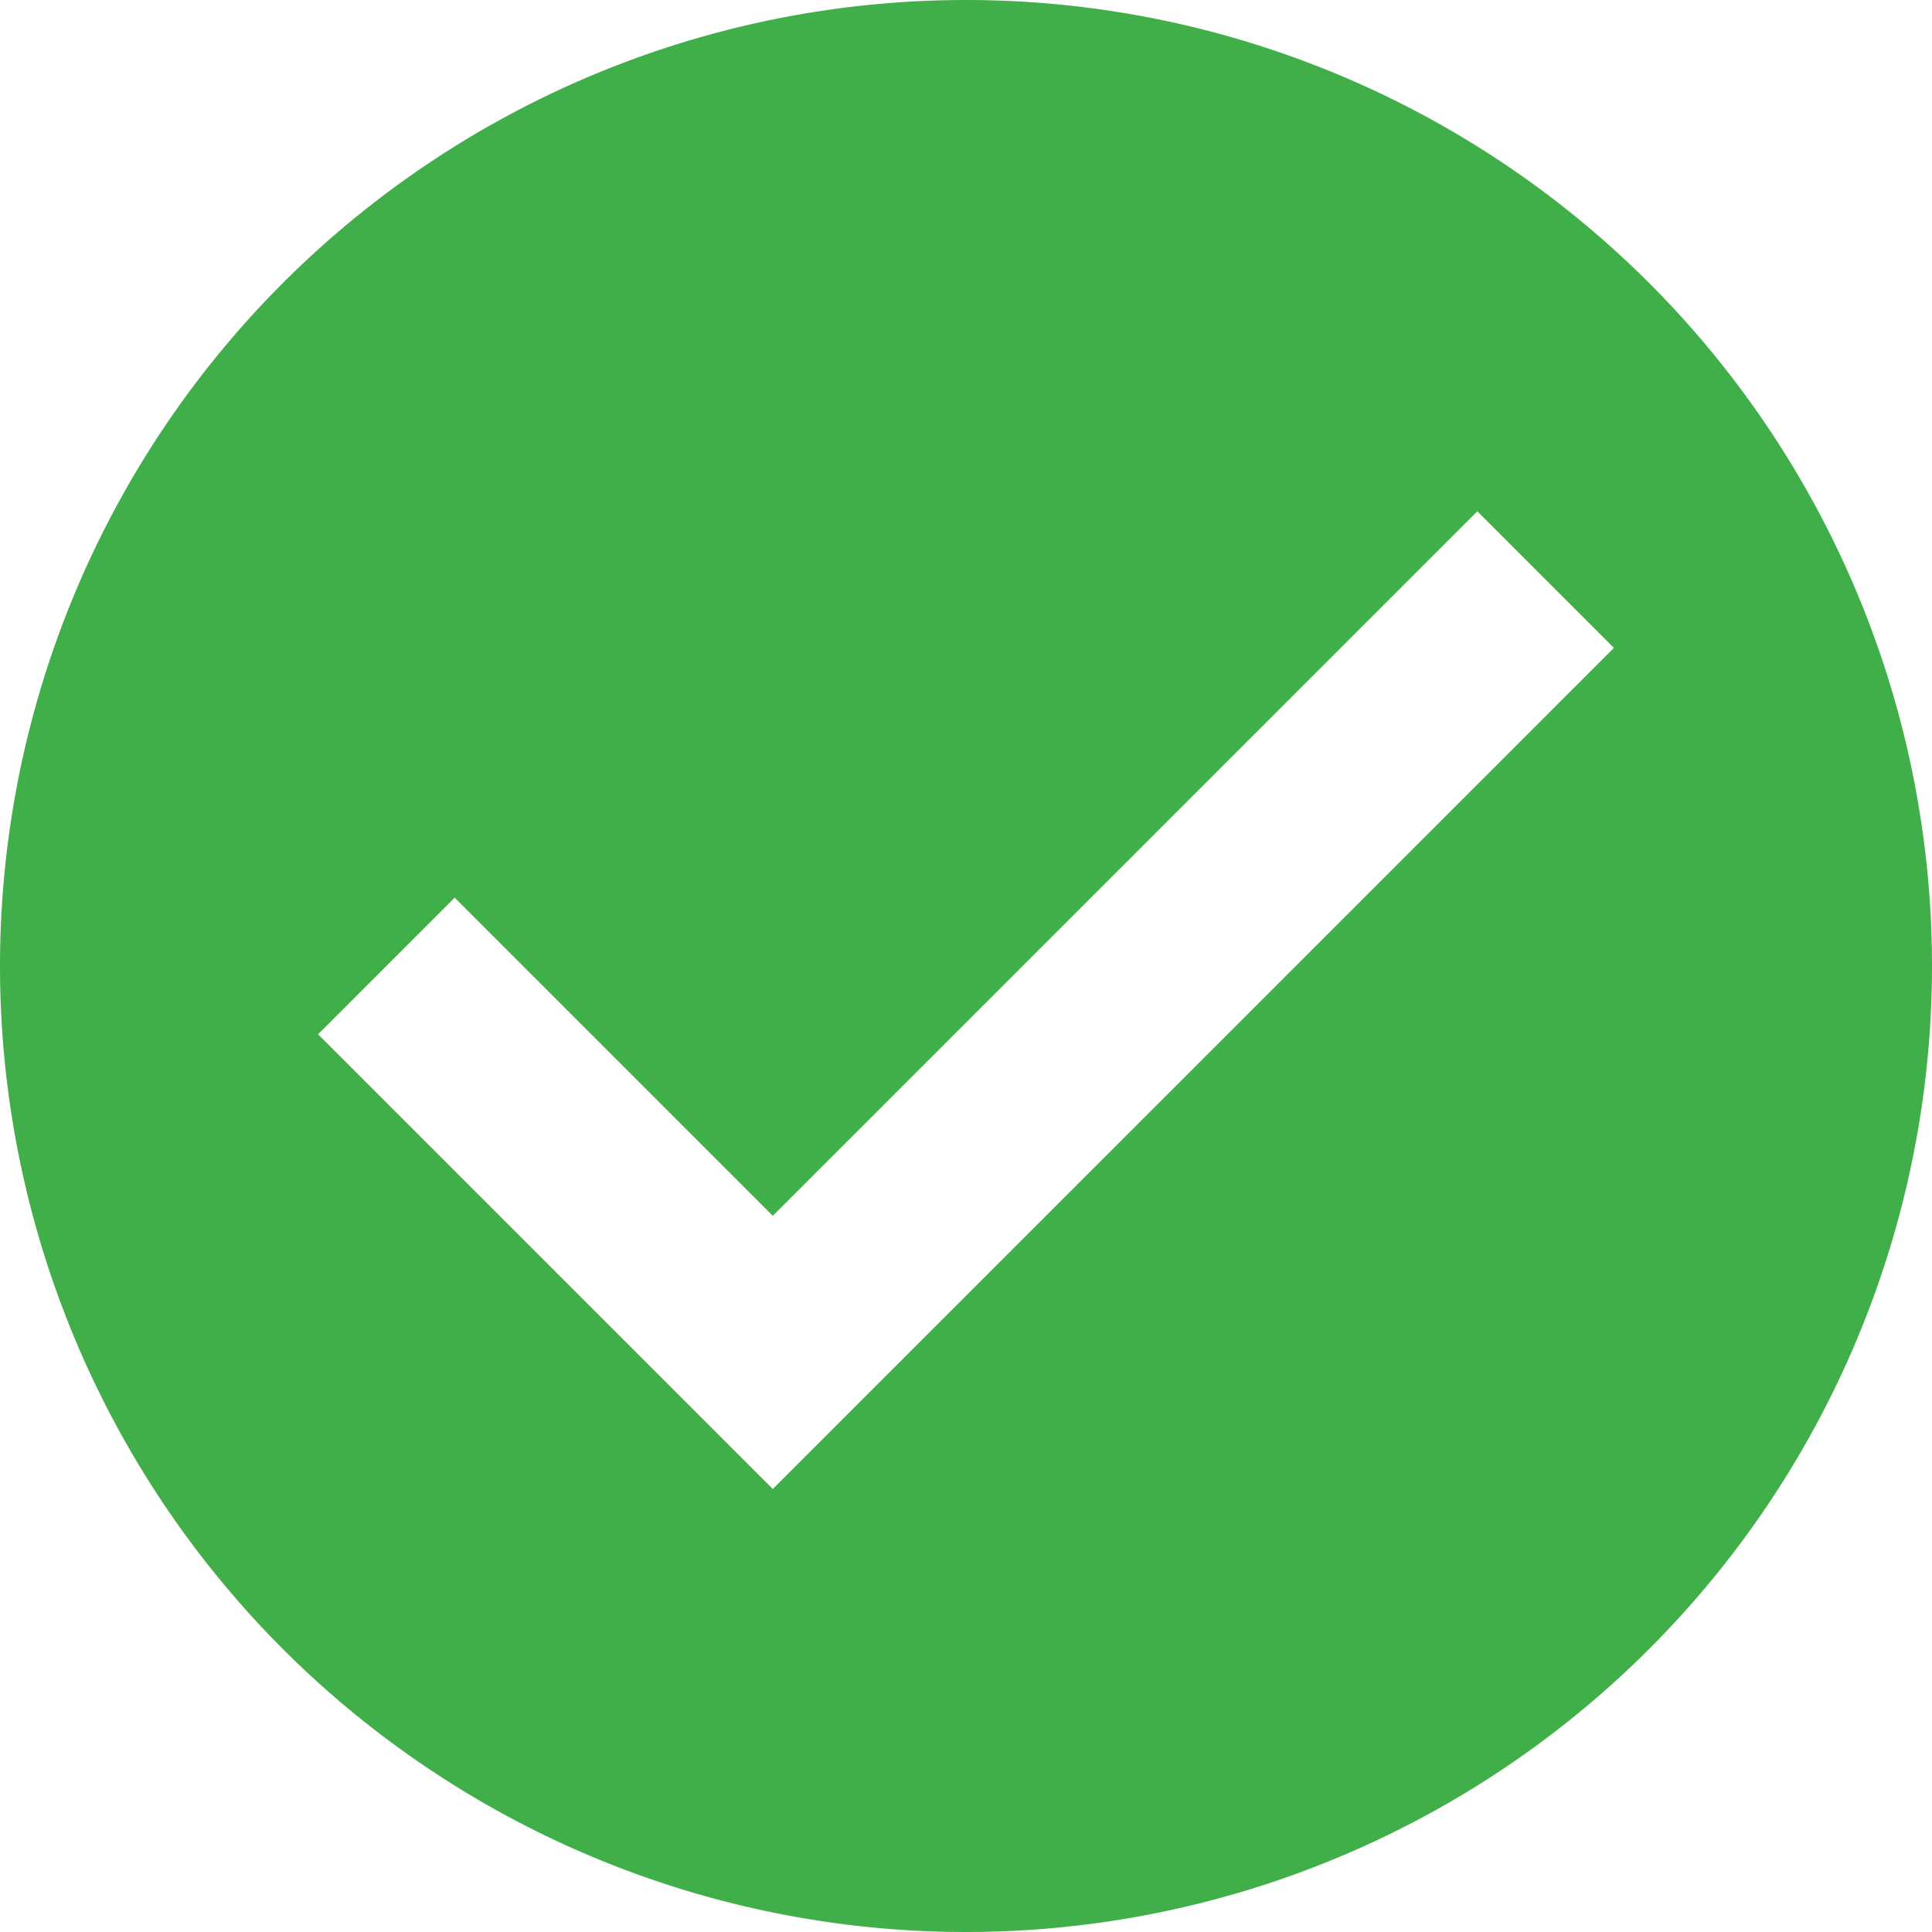
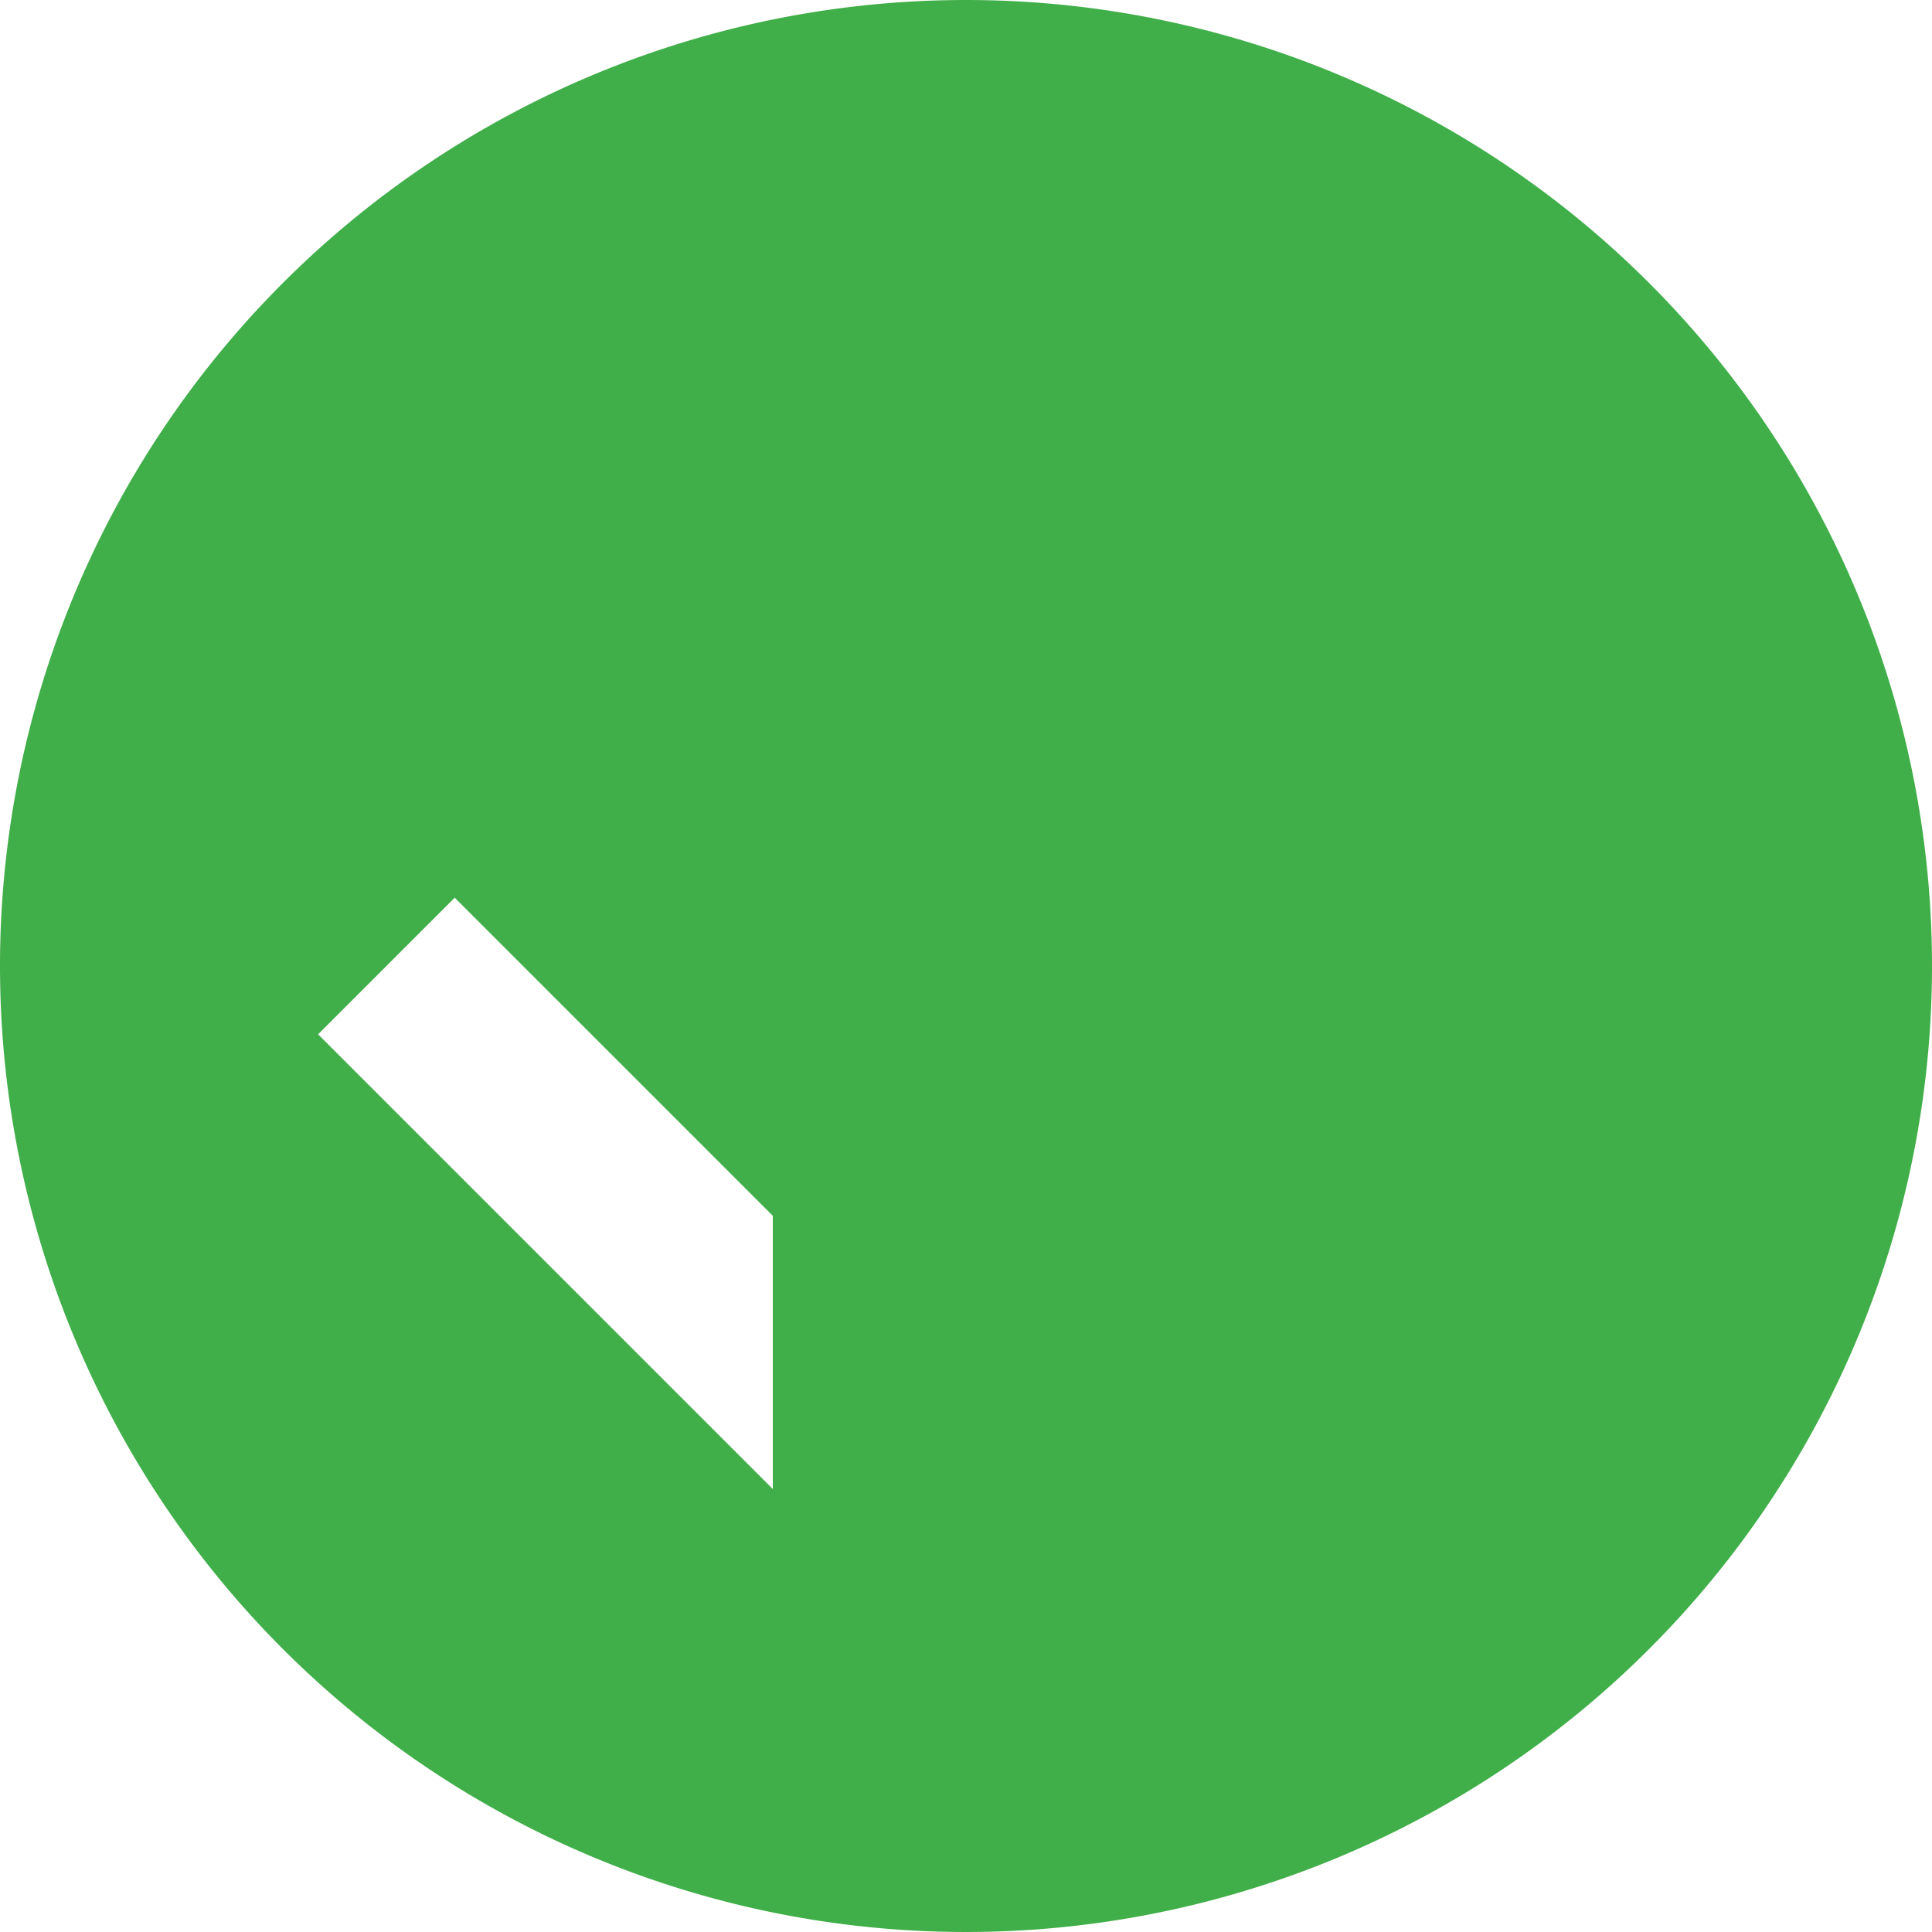
<svg xmlns="http://www.w3.org/2000/svg" width="14" height="14" viewBox="0 0 14 14">
-   <path id="icons8-ok" d="M9,2a7,7,0,1,0,7,7A7,7,0,0,0,9,2ZM7.6,12.79,4.305,9.495l.99-.99L7.6,10.81l5.105-5.105.99.99Z" transform="translate(-2 -2)" fill="#41af49" />
+   <path id="icons8-ok" d="M9,2a7,7,0,1,0,7,7A7,7,0,0,0,9,2ZM7.6,12.79,4.305,9.495l.99-.99L7.6,10.81Z" transform="translate(-2 -2)" fill="#41af49" />
</svg>